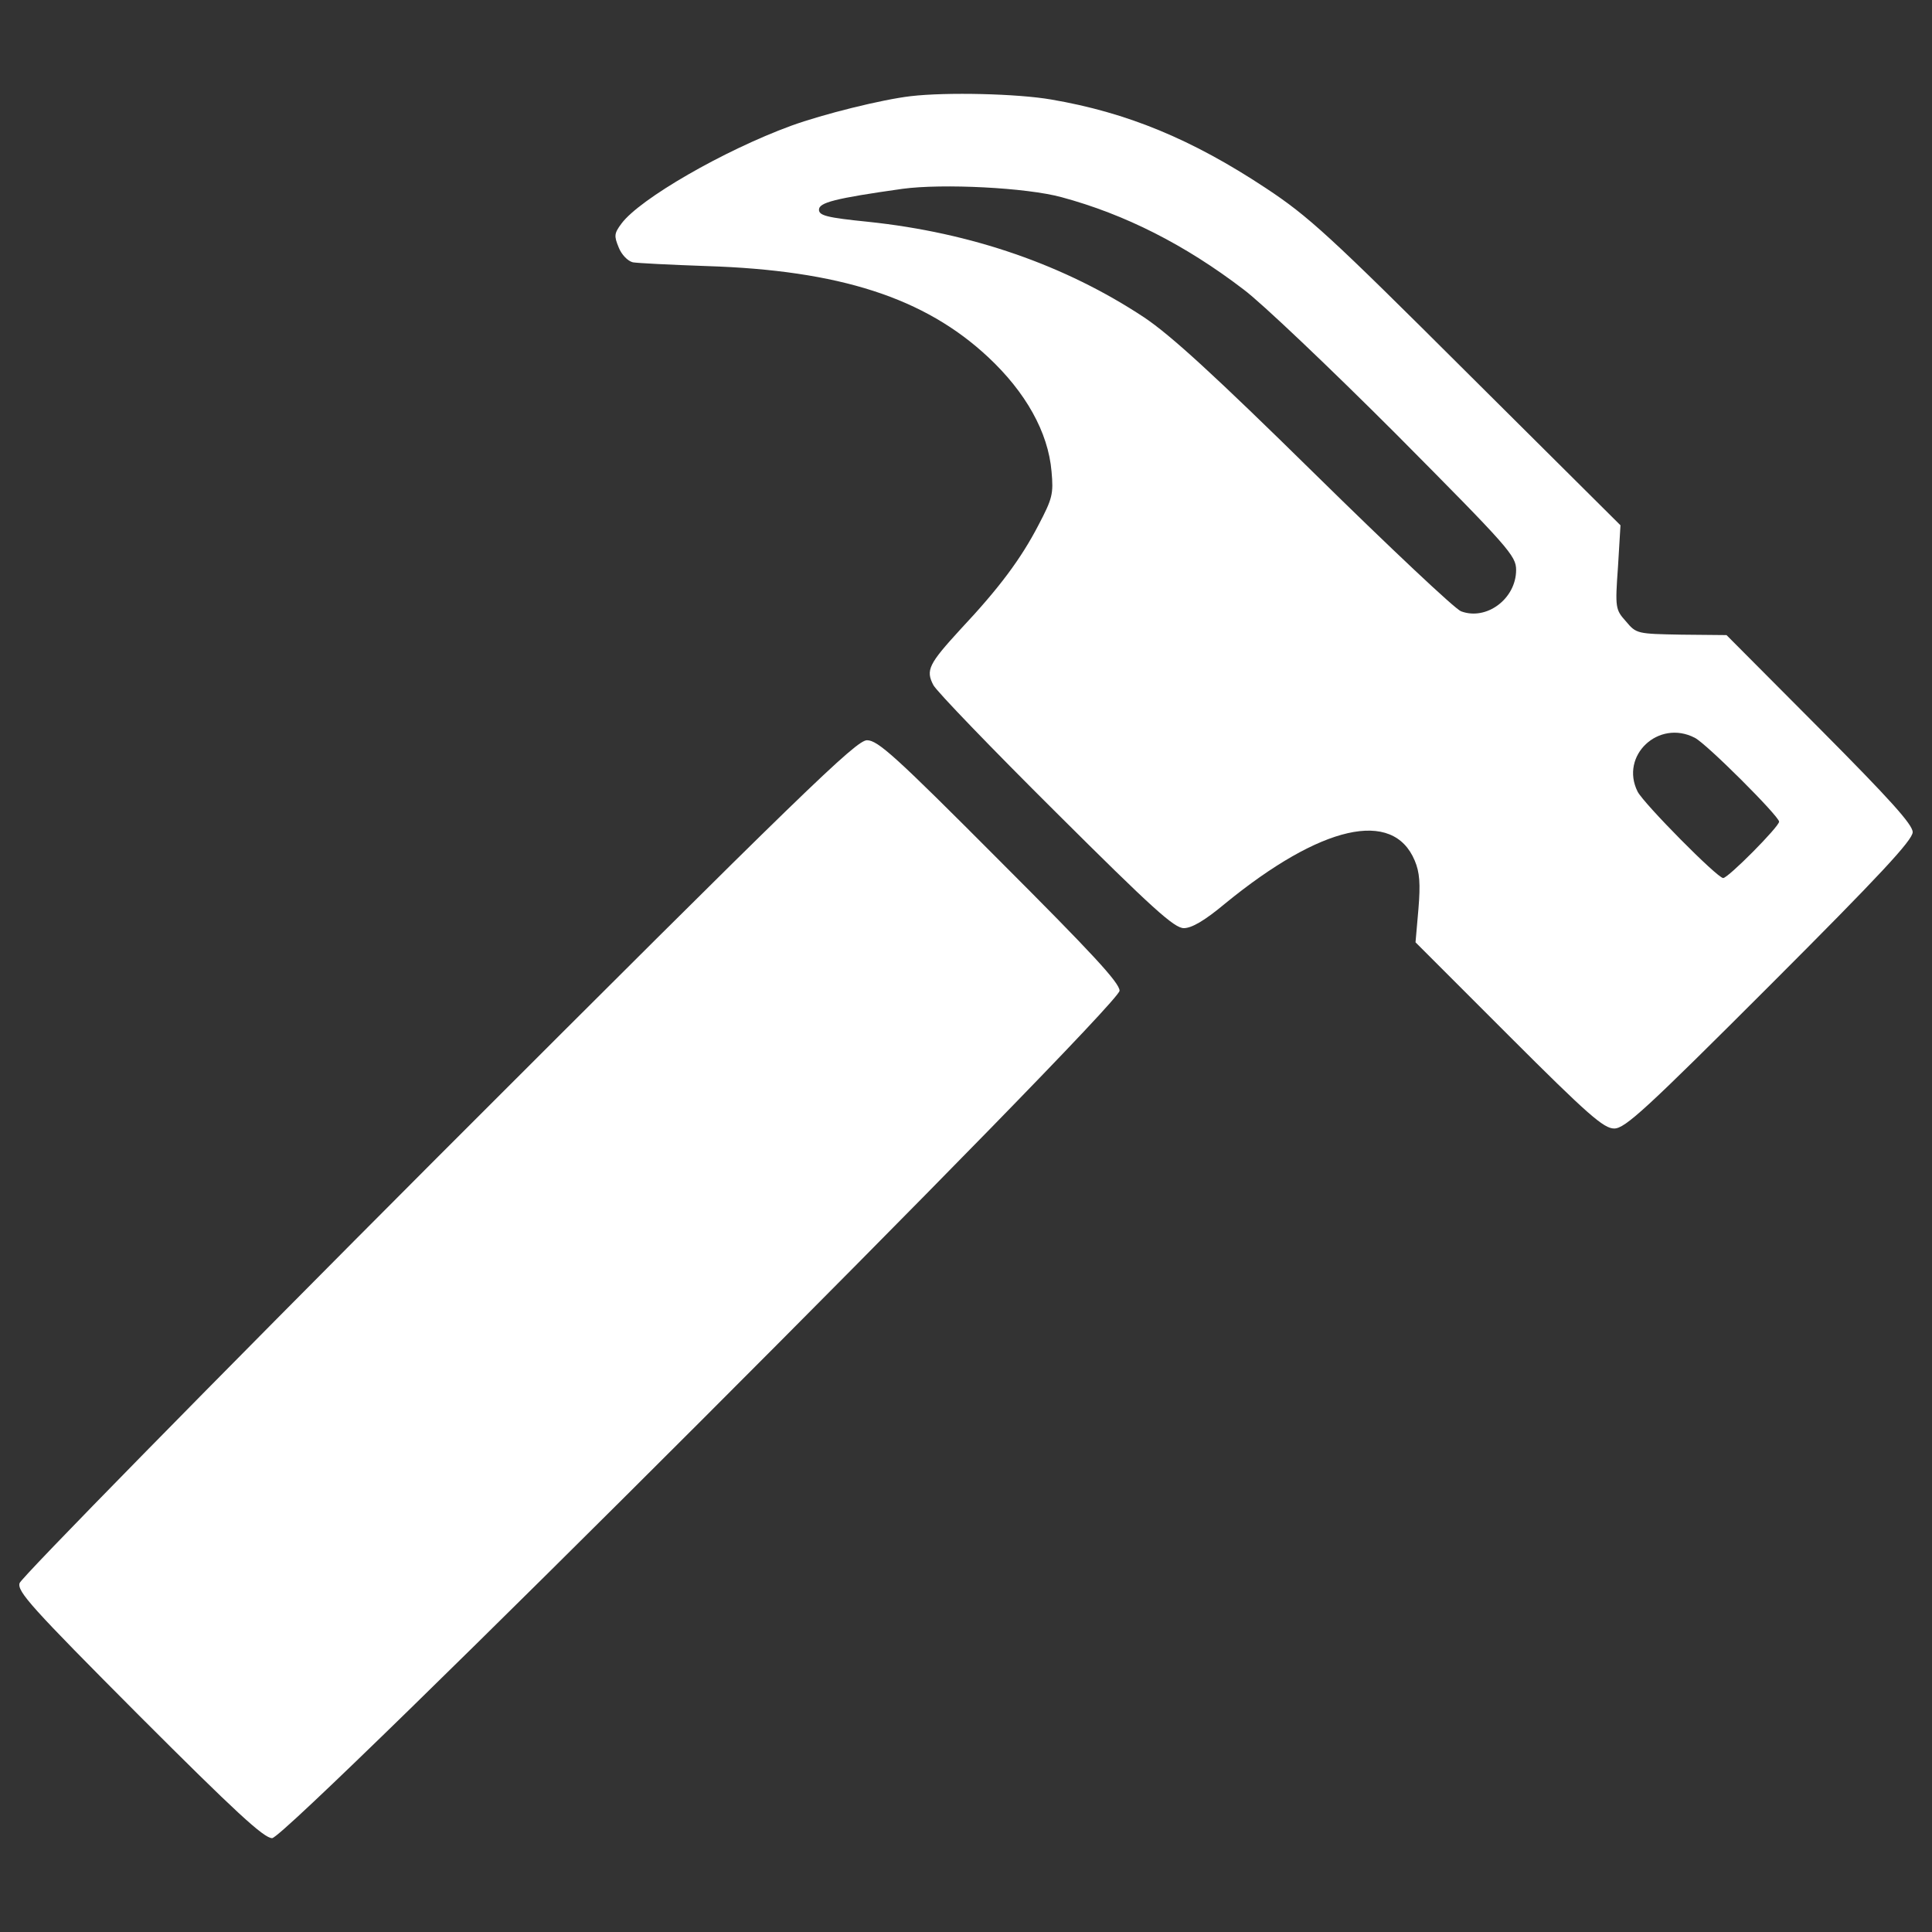
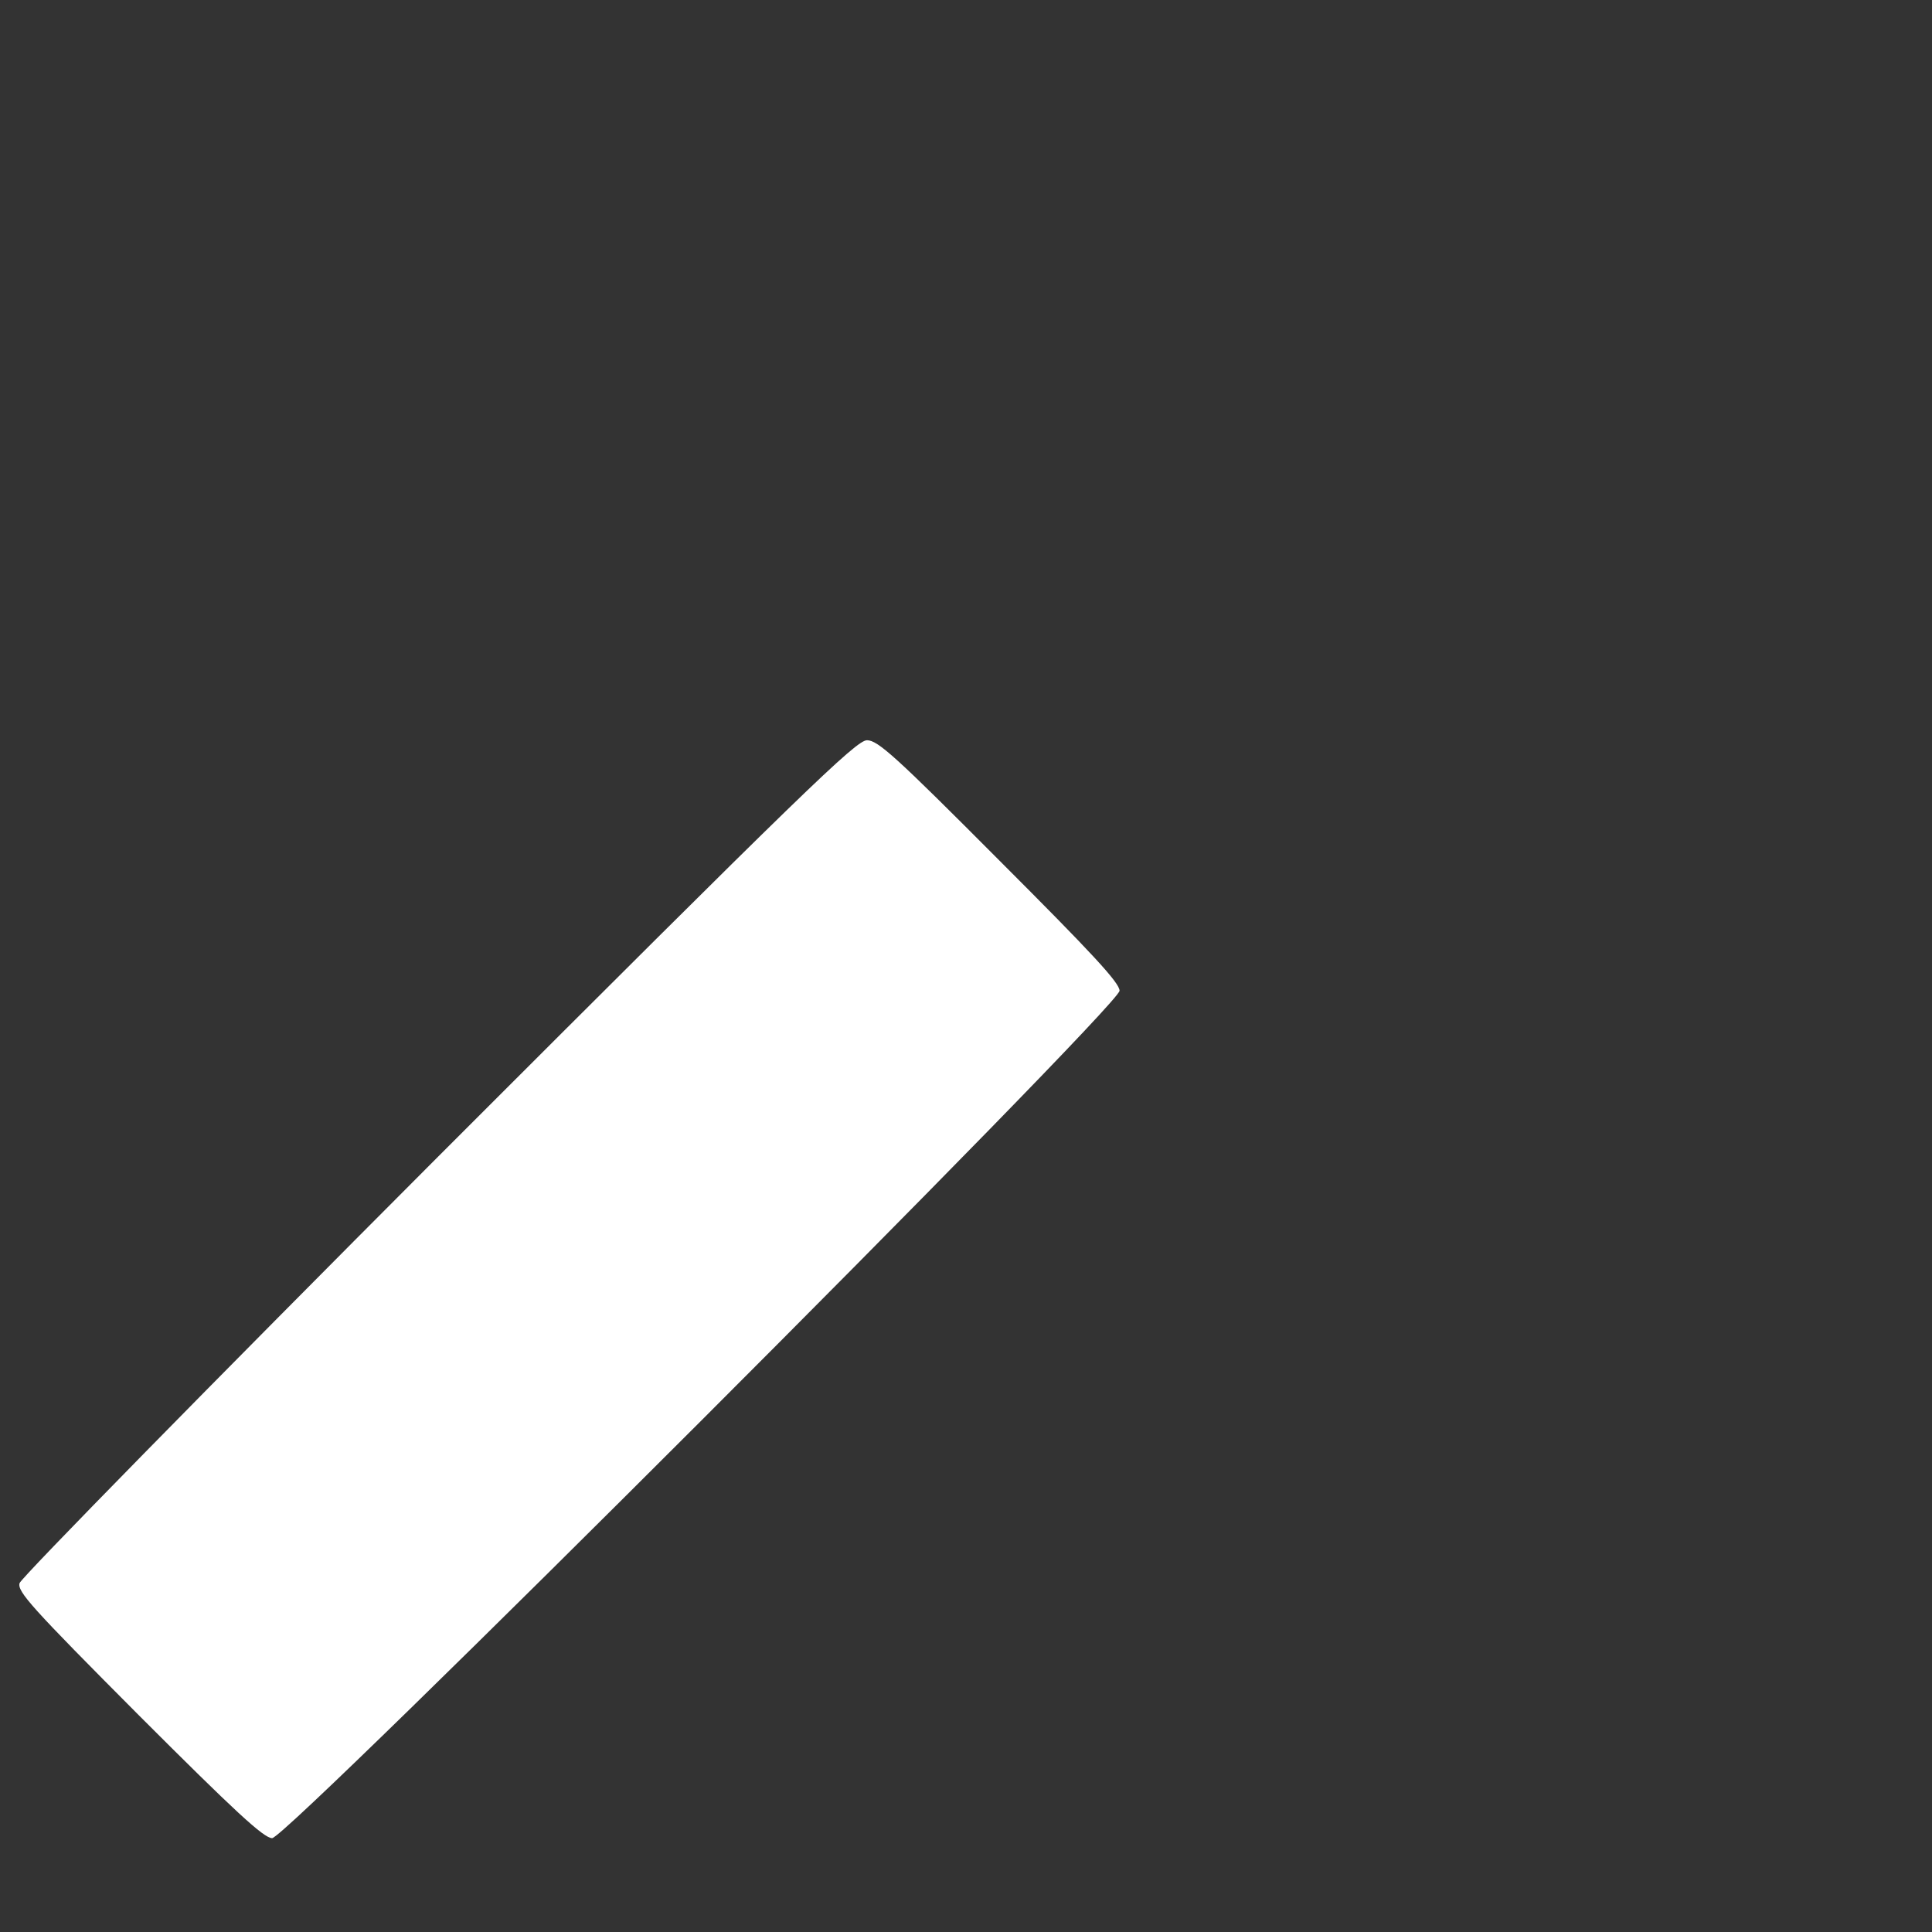
<svg xmlns="http://www.w3.org/2000/svg" version="1.1" id="Layer_1" x="0px" y="0px" viewBox="0 0 1000 1000" style="enable-background:new 0 0 1000 1000;" xml:space="preserve">
  <rect x="0" y="0" width="1000" height="1000" fill="#333333" stroke="none" />
  <style type="text/css">
	.st0{fill:#FFFFFF;}
</style>
  <g>
    <g transform="translate(0,511) scale(0.1,-0.1)">
-       <path class="st0" d="M4714.4,4612.3c-149.1-17.3-453.7-92.9-620.1-153.4c-347.9-127.5-782.2-378.1-877.2-505.6    c-38.9-51.9-38.9-64.8-15.1-123.2c15.1-38.9,47.5-71.3,73.5-77.8c23.8-4.3,196.6-13,380.3-19.4c689.2-21.6,1130-164.2,1458.5-471    c194.5-181.5,311.1-388.9,328.4-592c10.8-116.7,4.3-140.4-67-276.6c-90.7-175-203.1-326.3-404-540.2    c-164.2-179.3-181.5-211.8-140.4-289.5c17.3-32.4,302.5-328.4,633.1-656.9c501-499.1,613.4-600.7,663.1-600.7    c41,0,108,38.9,213.9,127.5c497,406.2,868.6,490.5,981,222.6c25.9-60.5,30.2-121,19.4-250.6l-15.1-172.9l481.8-481.9    c412.7-412.7,492.6-481.8,546.6-481.8c56.2,0,164.2,99.4,805.9,741.1c568.3,568.3,739,751.9,739,793    c0,38.9-116.7,168.5-481.8,535.8l-481.8,484L8703,1825c-229,4.3-233.3,4.3-287.4,69.1c-54,60.5-56.2,69.2-41,280.9l13,216.1    l-795.1,790.8c-710.9,708.7-818.9,808.1-1041.4,955c-382.4,252.8-717.4,391.1-1110.6,458.1    C5265.4,4625.2,4900.2,4633.9,4714.4,4612.3z M5494.4,4089.4c328.4-88.6,639.6-246.3,942.1-477.5    c92.9-69.1,447.3-406.2,790.8-749.8c583.4-587.7,620.1-628.7,620.1-702.2c0-149.1-153.4-263.6-285.2-213.9    c-30.2,10.8-369.5,330.6-754.1,708.7c-525.1,516.4-747.6,719.5-885.9,812.4c-408.4,270.1-892.4,438.6-1428.2,494.8    c-213.9,21.6-255,32.4-255,62.7c0,36.7,80,58.3,432.1,108C4878.6,4160.7,5312.9,4139.1,5494.4,4089.4z M8772.1,1291.3    c60.5-30.2,436.5-406.2,436.5-434.3c0-25.9-263.6-291.7-289.5-291.7c-30.2,0-410.5,384.6-442.9,447.3    C8383.2,1198.4,8584.1,1388.5,8772.1,1291.3z" />
      <path class="st0" d="M2268.5-875.9C1084.5-2062.1,110-3056,101.4-3084.1c-13-43.2,58.3-123.1,618-684.9    c497-497,646-635.2,689.2-635.2c80,0,4386.2,4306.2,4386.2,4386.2c0,41.1-142.6,194.5-622.3,674.2    c-535.8,538-628.8,622.3-684.9,622.3C4431.3,1278.3,4163.4,1019.1,2268.5-875.9z" />
    </g>
  </g>
</svg>